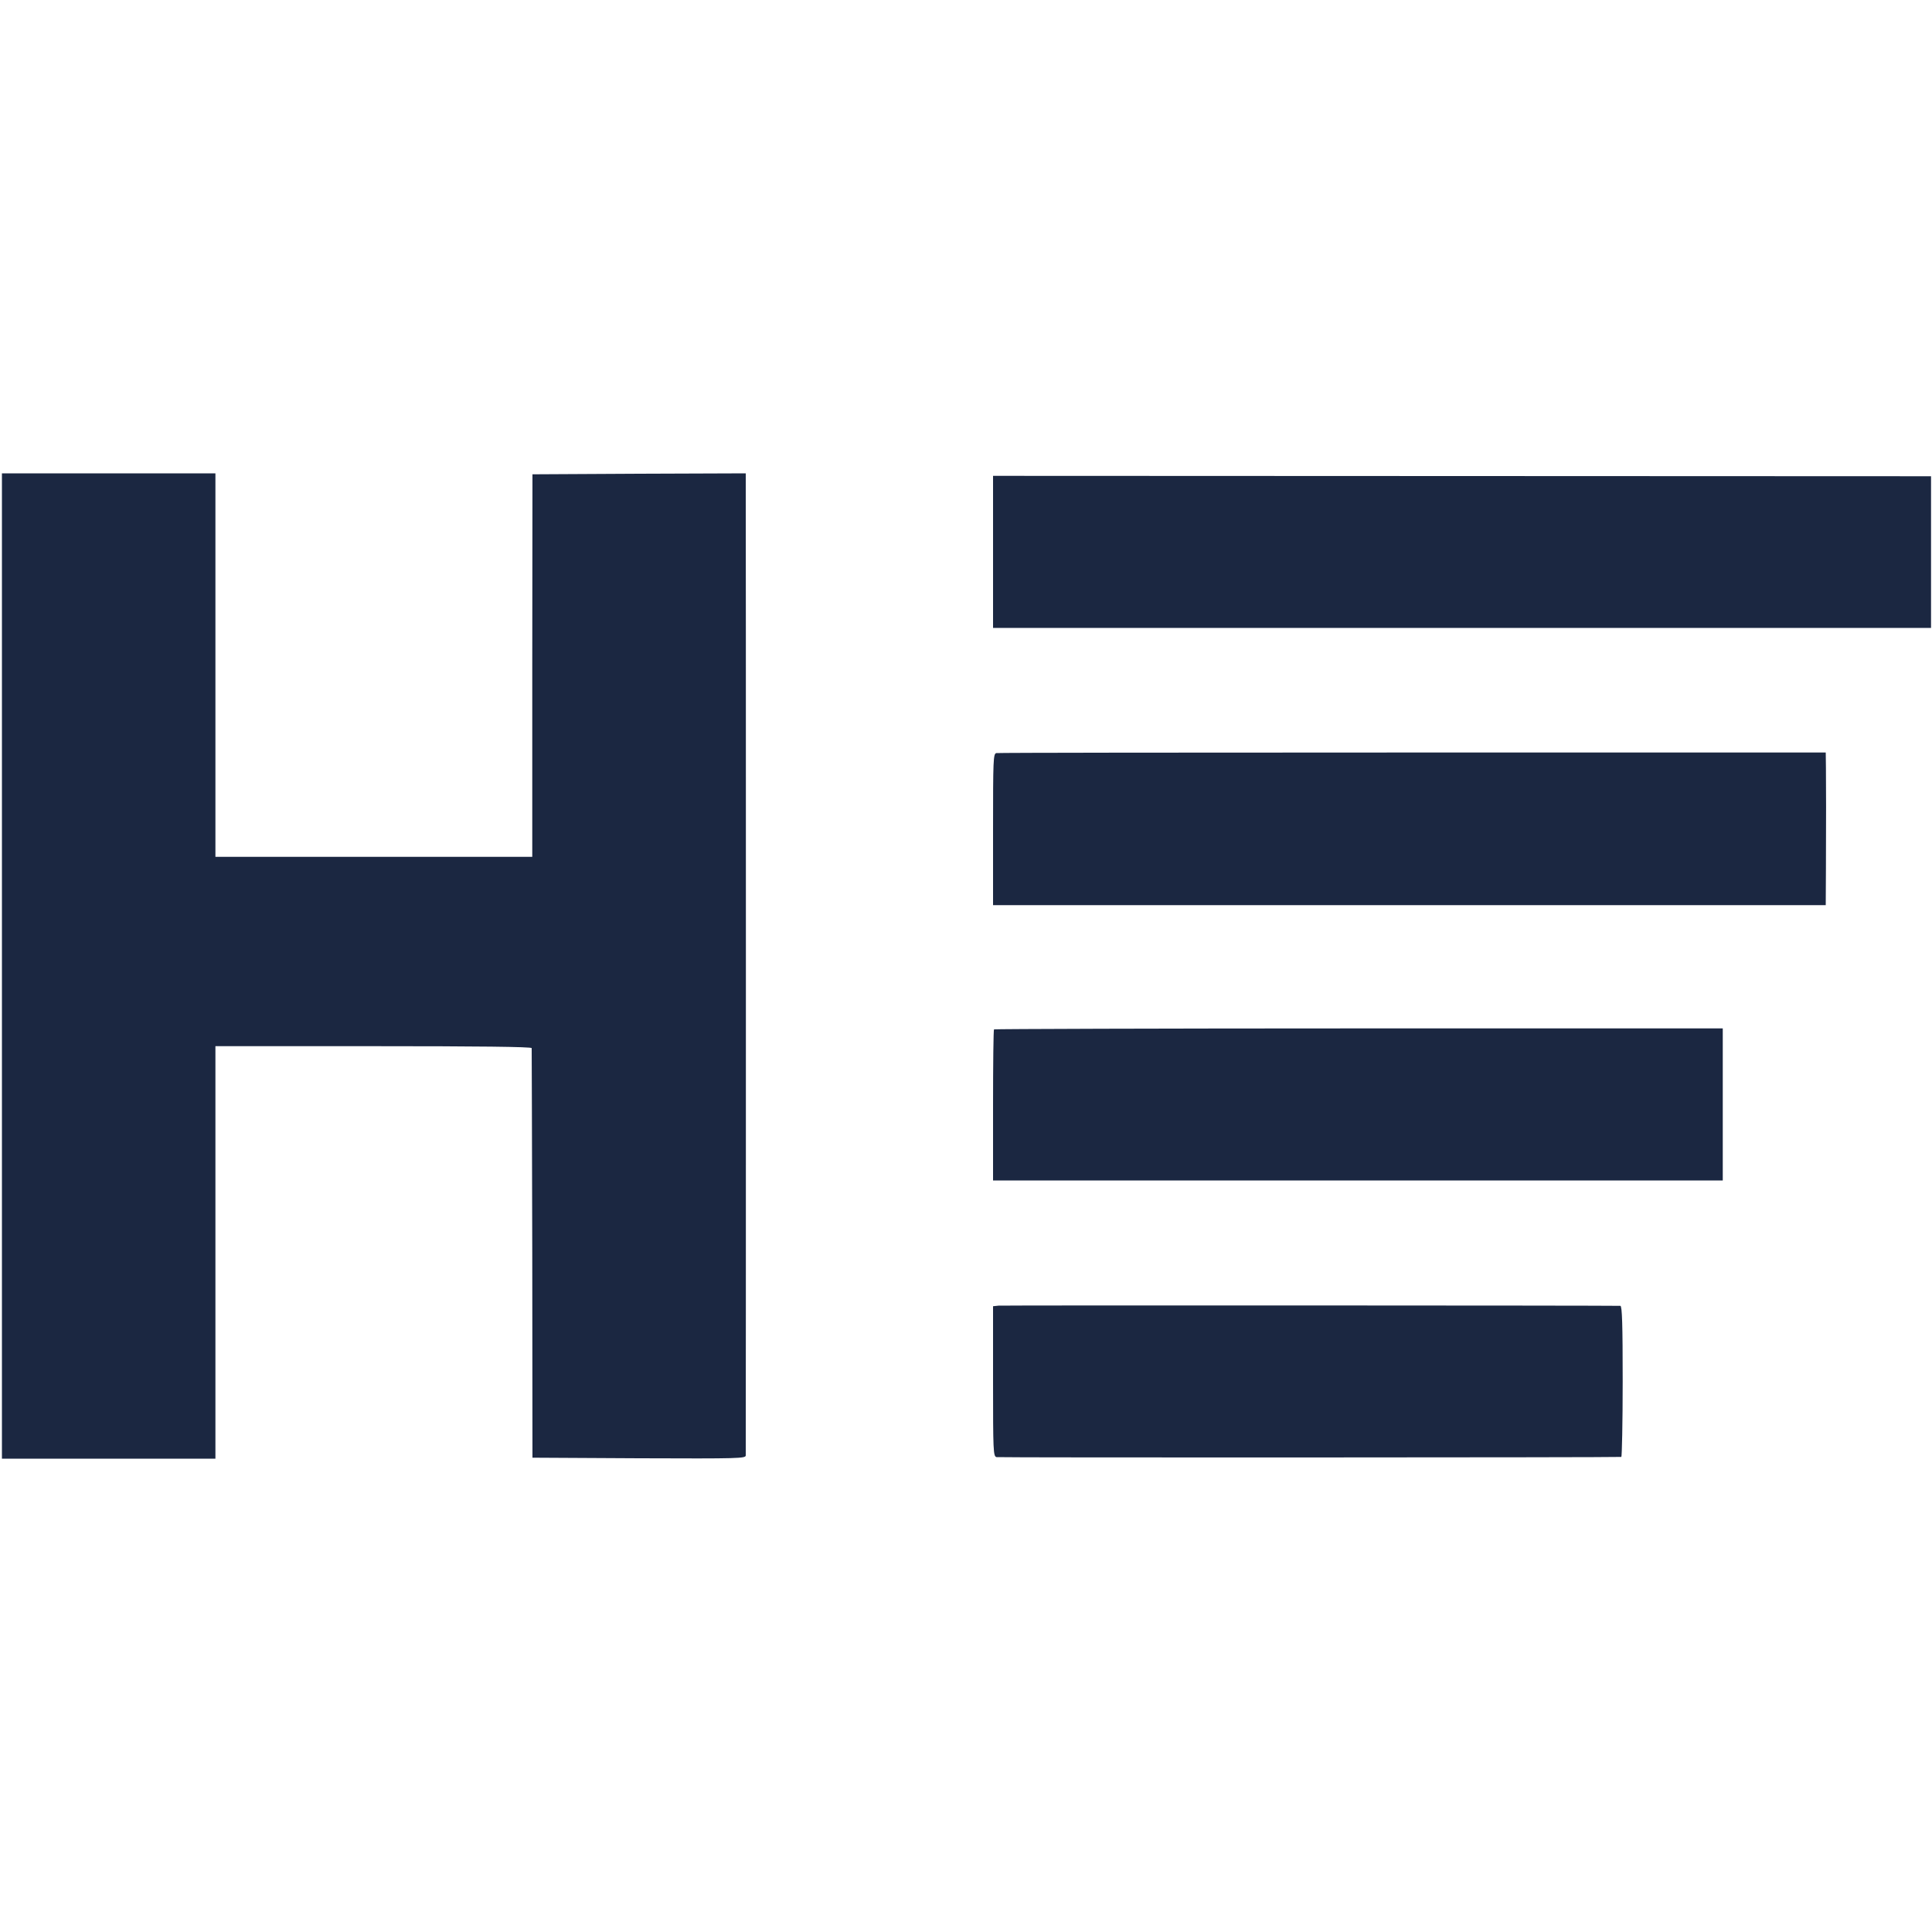
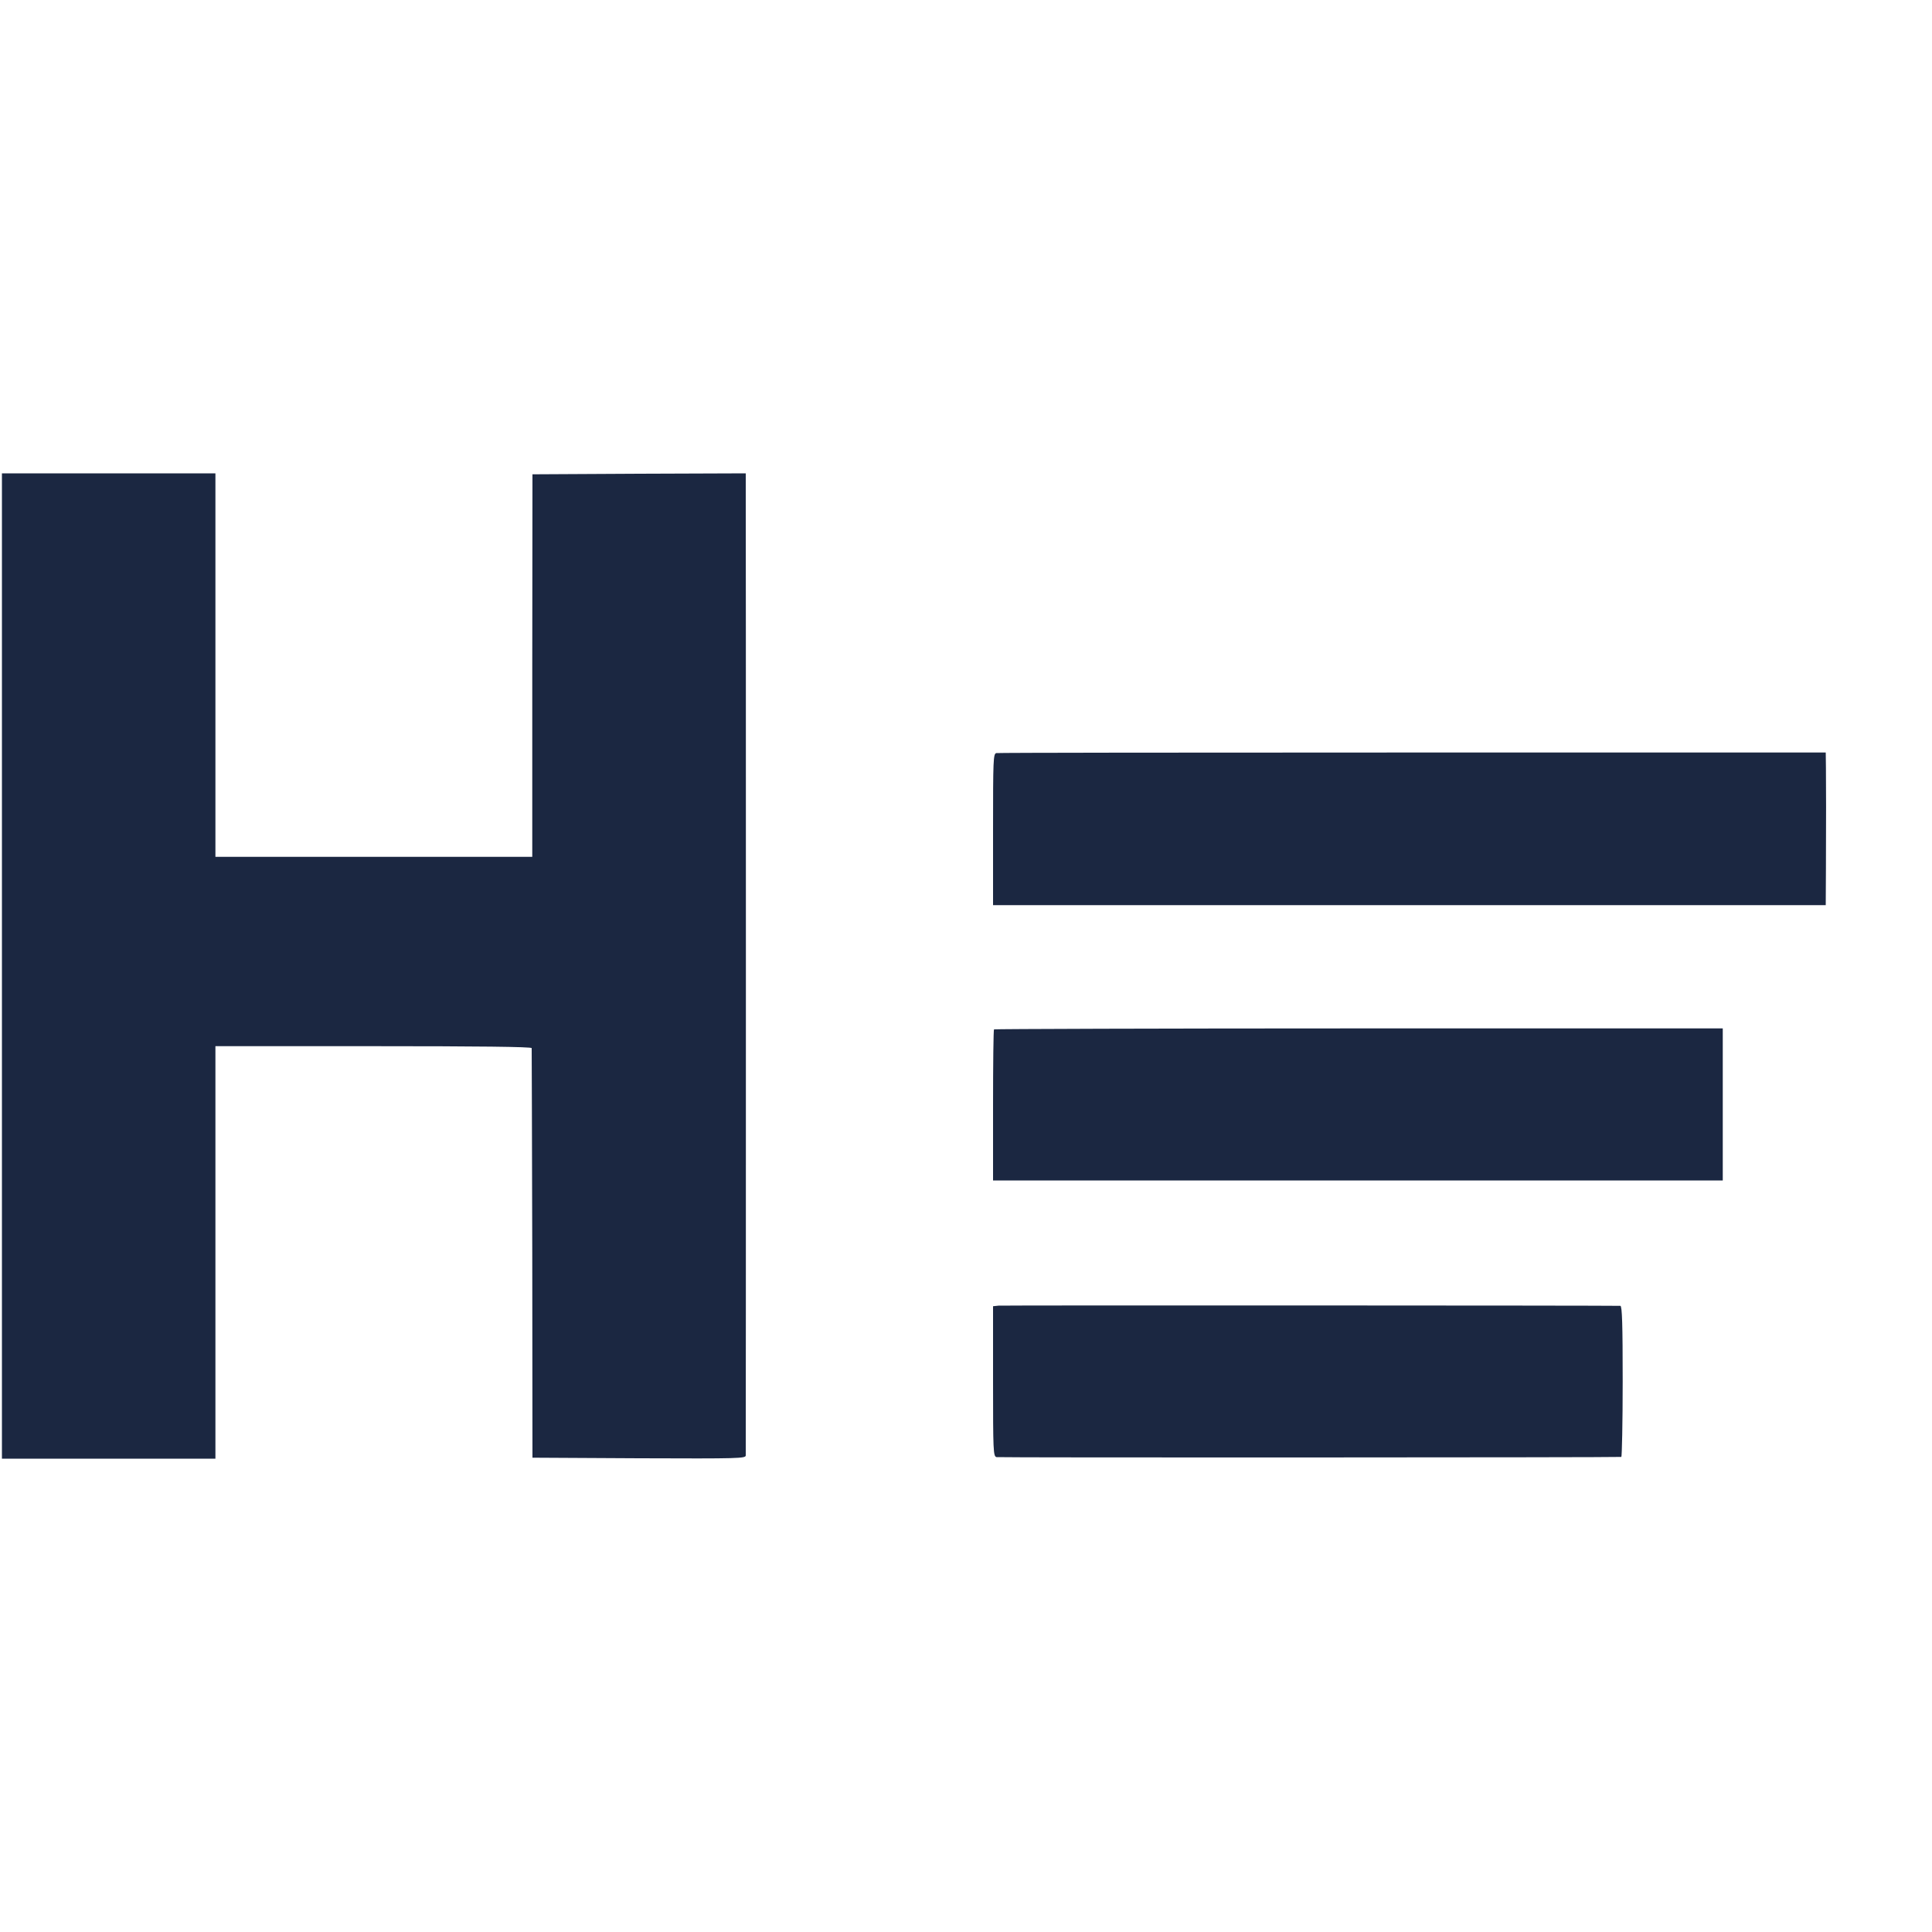
<svg xmlns="http://www.w3.org/2000/svg" version="1.0" width="1000pt" height="1000pt" viewBox="0 0 1000 1000" preserveAspectRatio="xMidYMid meet">
  <g transform="translate(0,1000) scale(0.1,-0.1)" fill="#1b2741" stroke="none">
    <path d="M10 5000 l0 -2550 553 0 552 0 0 1067 0 1068 818 0 c539 0 818 -3 819 -10 0 -5 2 -485 3 -1065 l1 -1055 552 -3 c521 -2 552 -1 552 15 1 25 1 4976 0 5036 l0 47 -552 -2 -552 -3 -1 -990 0 -990 -820 0 -820 0 0 993 0 992 -552 0 -553 0 0 -2550z" />
-     <path d="M5140 7143 l0 -393 2428 0 2427 0 0 393 0 392 -2427 1 -2428 1 0 -394z" />
    <path d="M5157 6102 c-16 -3 -17 -36 -17 -395 l0 -392 2155 0 2155 0 1 190 c1 253 1 423 0 520 l-1 80 -2138 0 c-1176 0 -2146 -1 -2155 -3z" />
    <path d="M5145 4672 c-3 -3 -5 -180 -5 -394 l0 -388 1889 0 1888 0 0 393 0 394 -1883 0 c-1036 0 -1886 -3 -1889 -5z" />
    <path d="M5168 3242 l-28 -3 0 -388 c0 -362 1 -389 18 -393 14 -3 3214 -2 3234 1 3 1 7 177 7 391 0 296 -3 390 -12 391 -38 2 -3197 3 -3219 1z" />
  </g>
</svg>